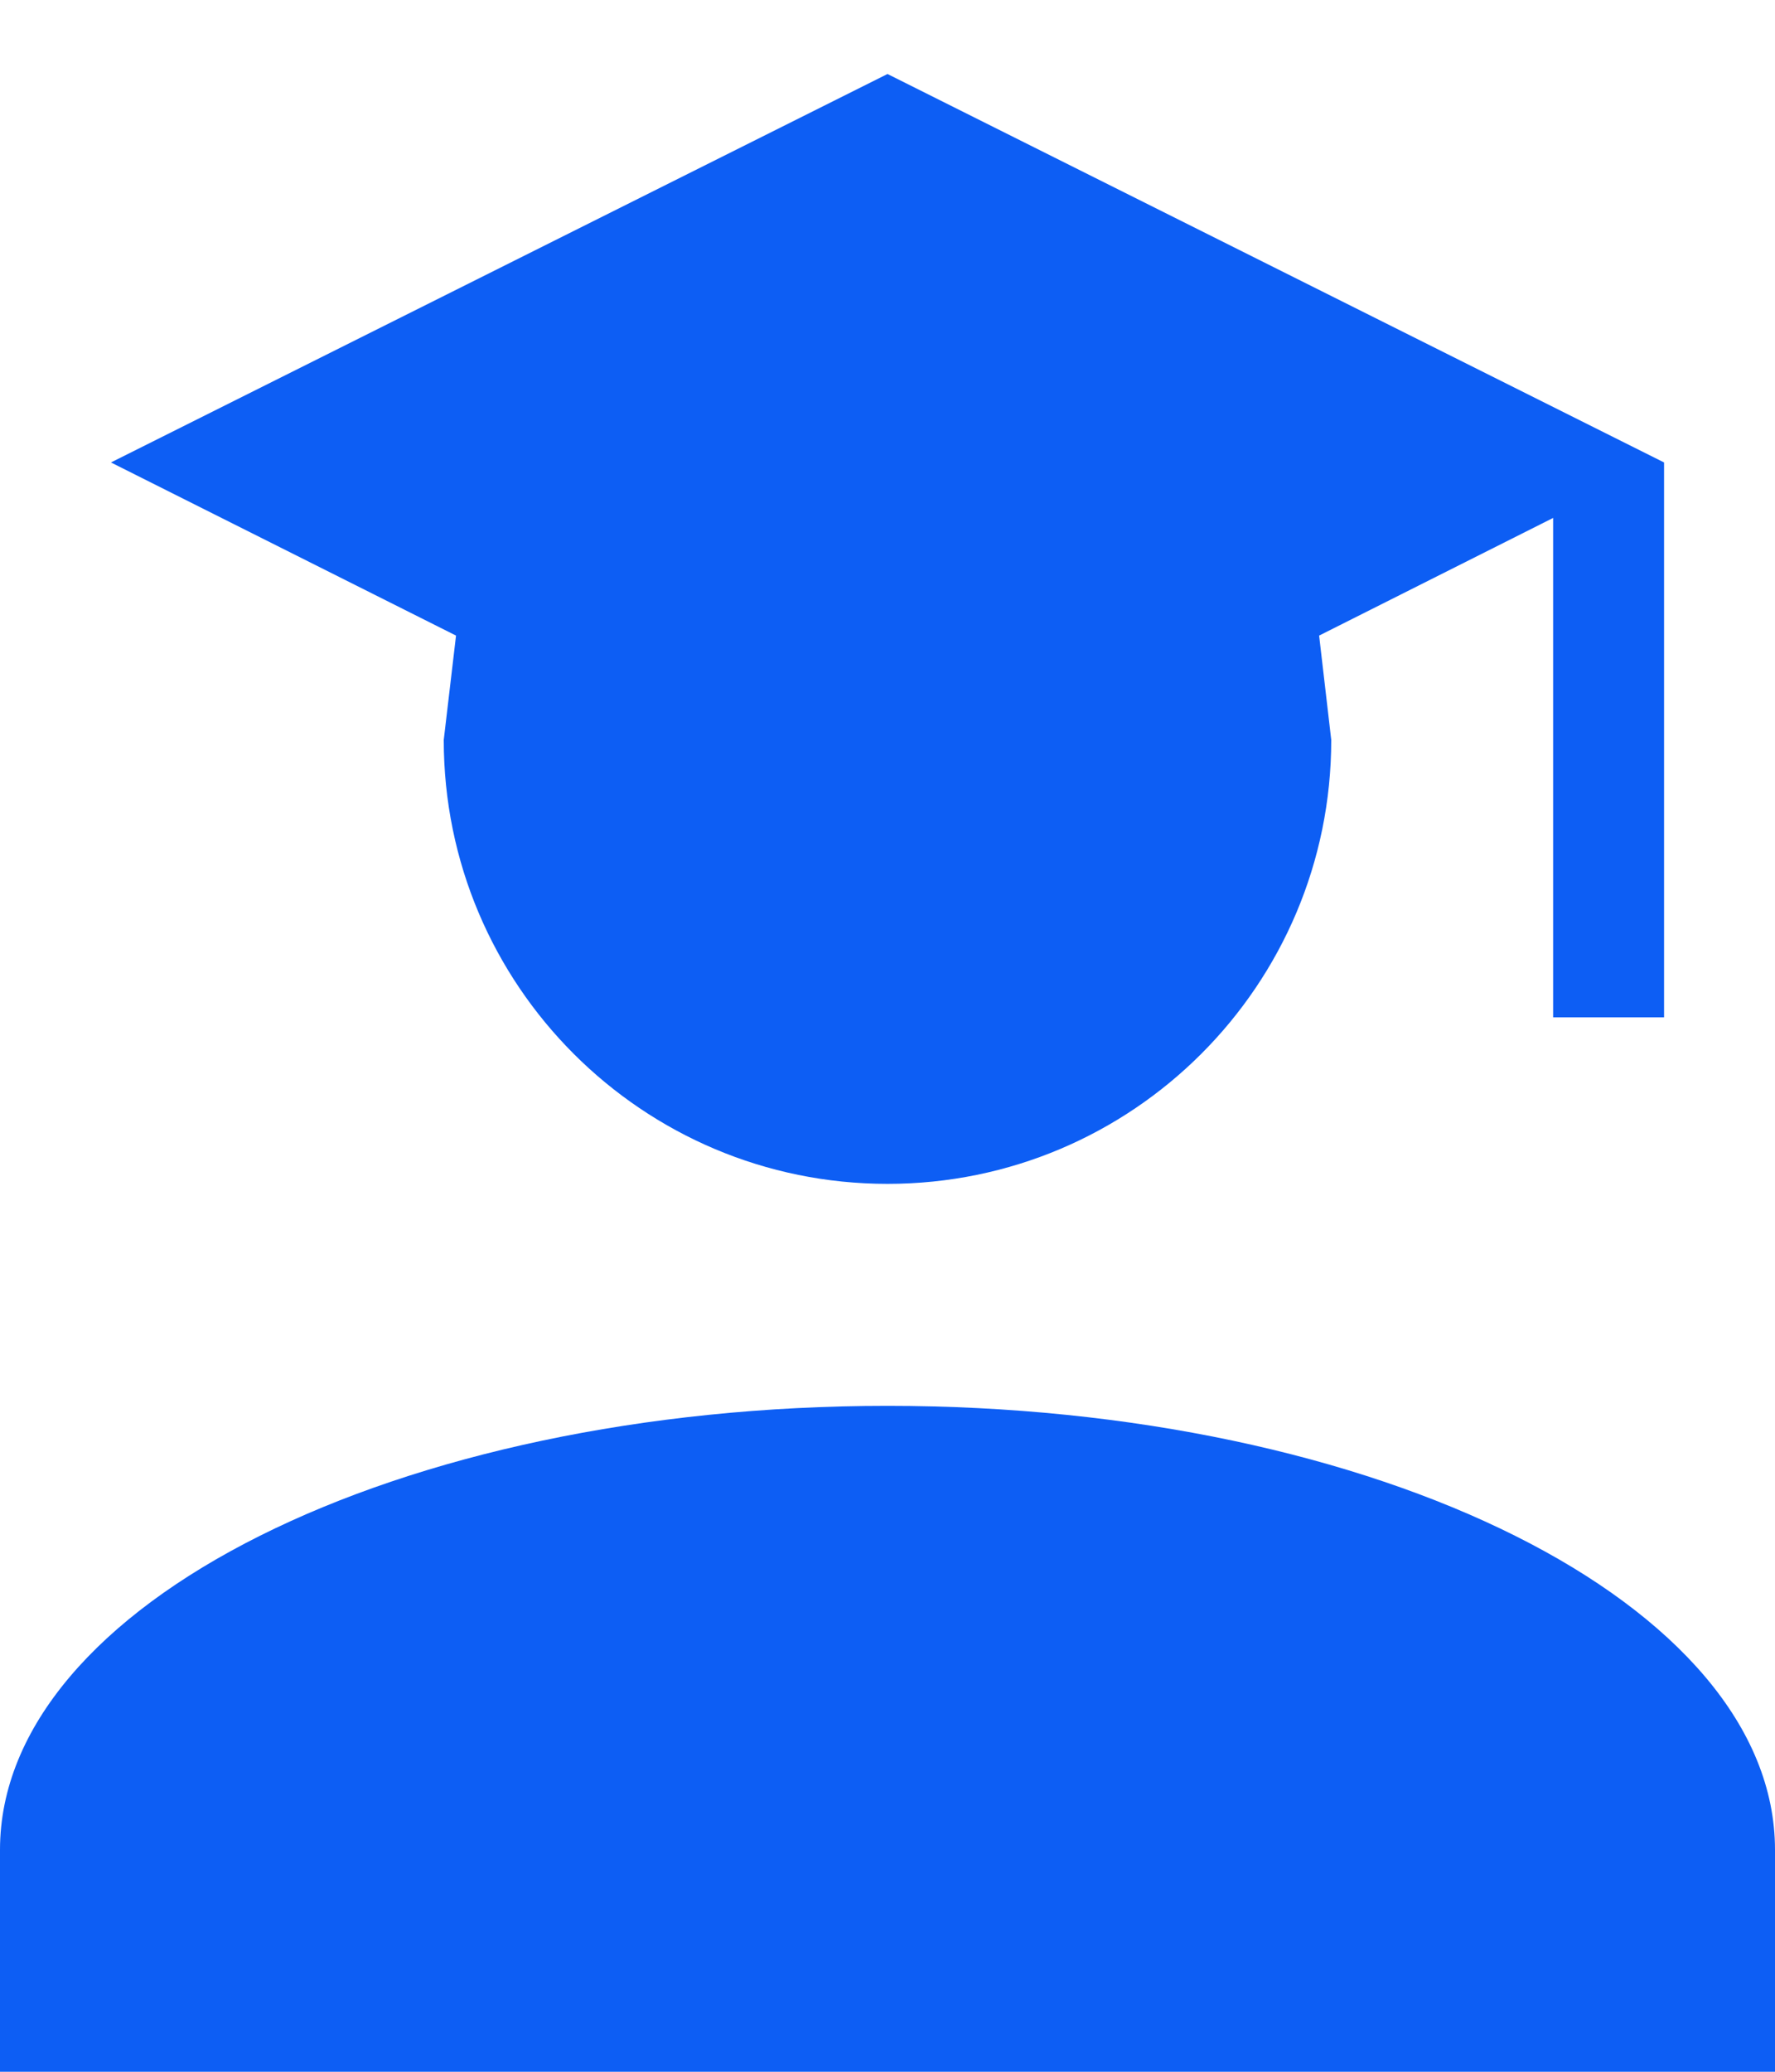
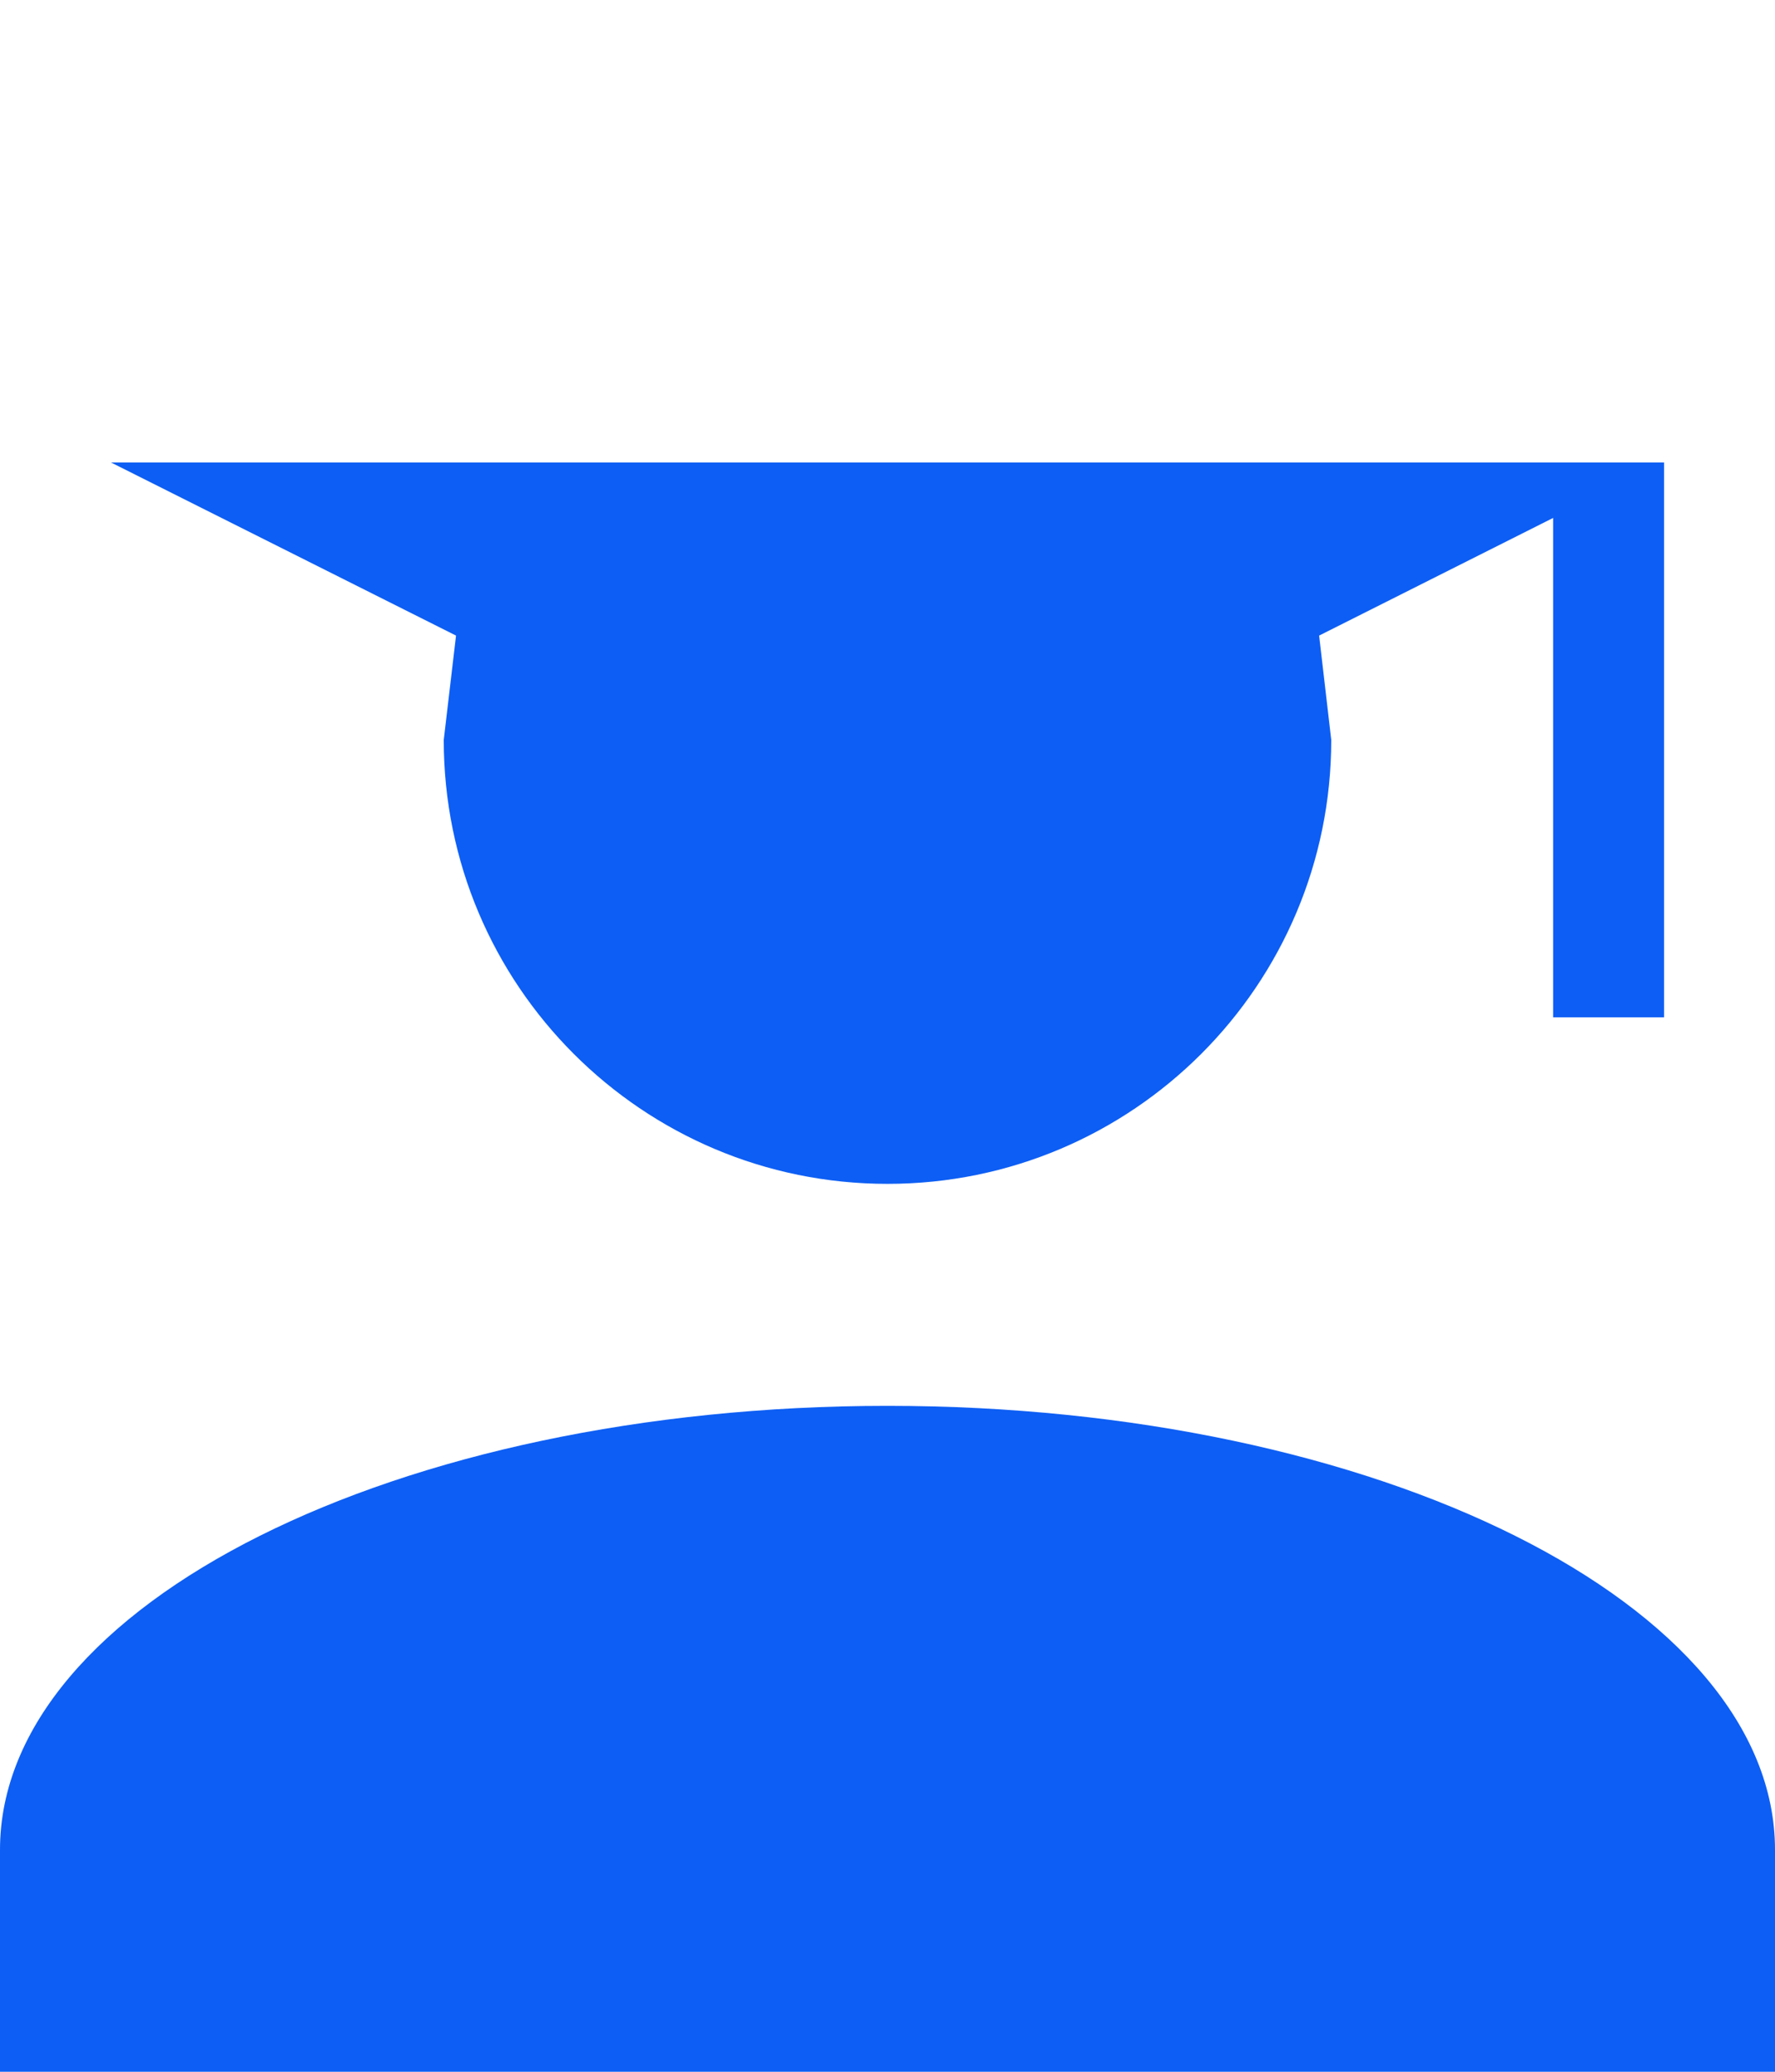
<svg xmlns="http://www.w3.org/2000/svg" width="12" height="14" viewBox="0 0 12 14" fill="none">
-   <path d="M9 5C9 6.657 7.657 8 6 8C4.343 8 3 6.657 3 5L3.083 4.295L0.75 3.125L6 0.5L11.25 3.125V6.875H10.5V3.5L8.918 4.295L9 5ZM6 9.5C9.315 9.5 12 10.842 12 12.5V14H0V12.5C0 10.842 2.685 9.5 6 9.5Z" fill="#0D5EF4" />
+   <path d="M9 5C9 6.657 7.657 8 6 8C4.343 8 3 6.657 3 5L3.083 4.295L0.75 3.125L11.25 3.125V6.875H10.5V3.5L8.918 4.295L9 5ZM6 9.5C9.315 9.5 12 10.842 12 12.5V14H0V12.5C0 10.842 2.685 9.5 6 9.5Z" fill="#0D5EF4" />
</svg>